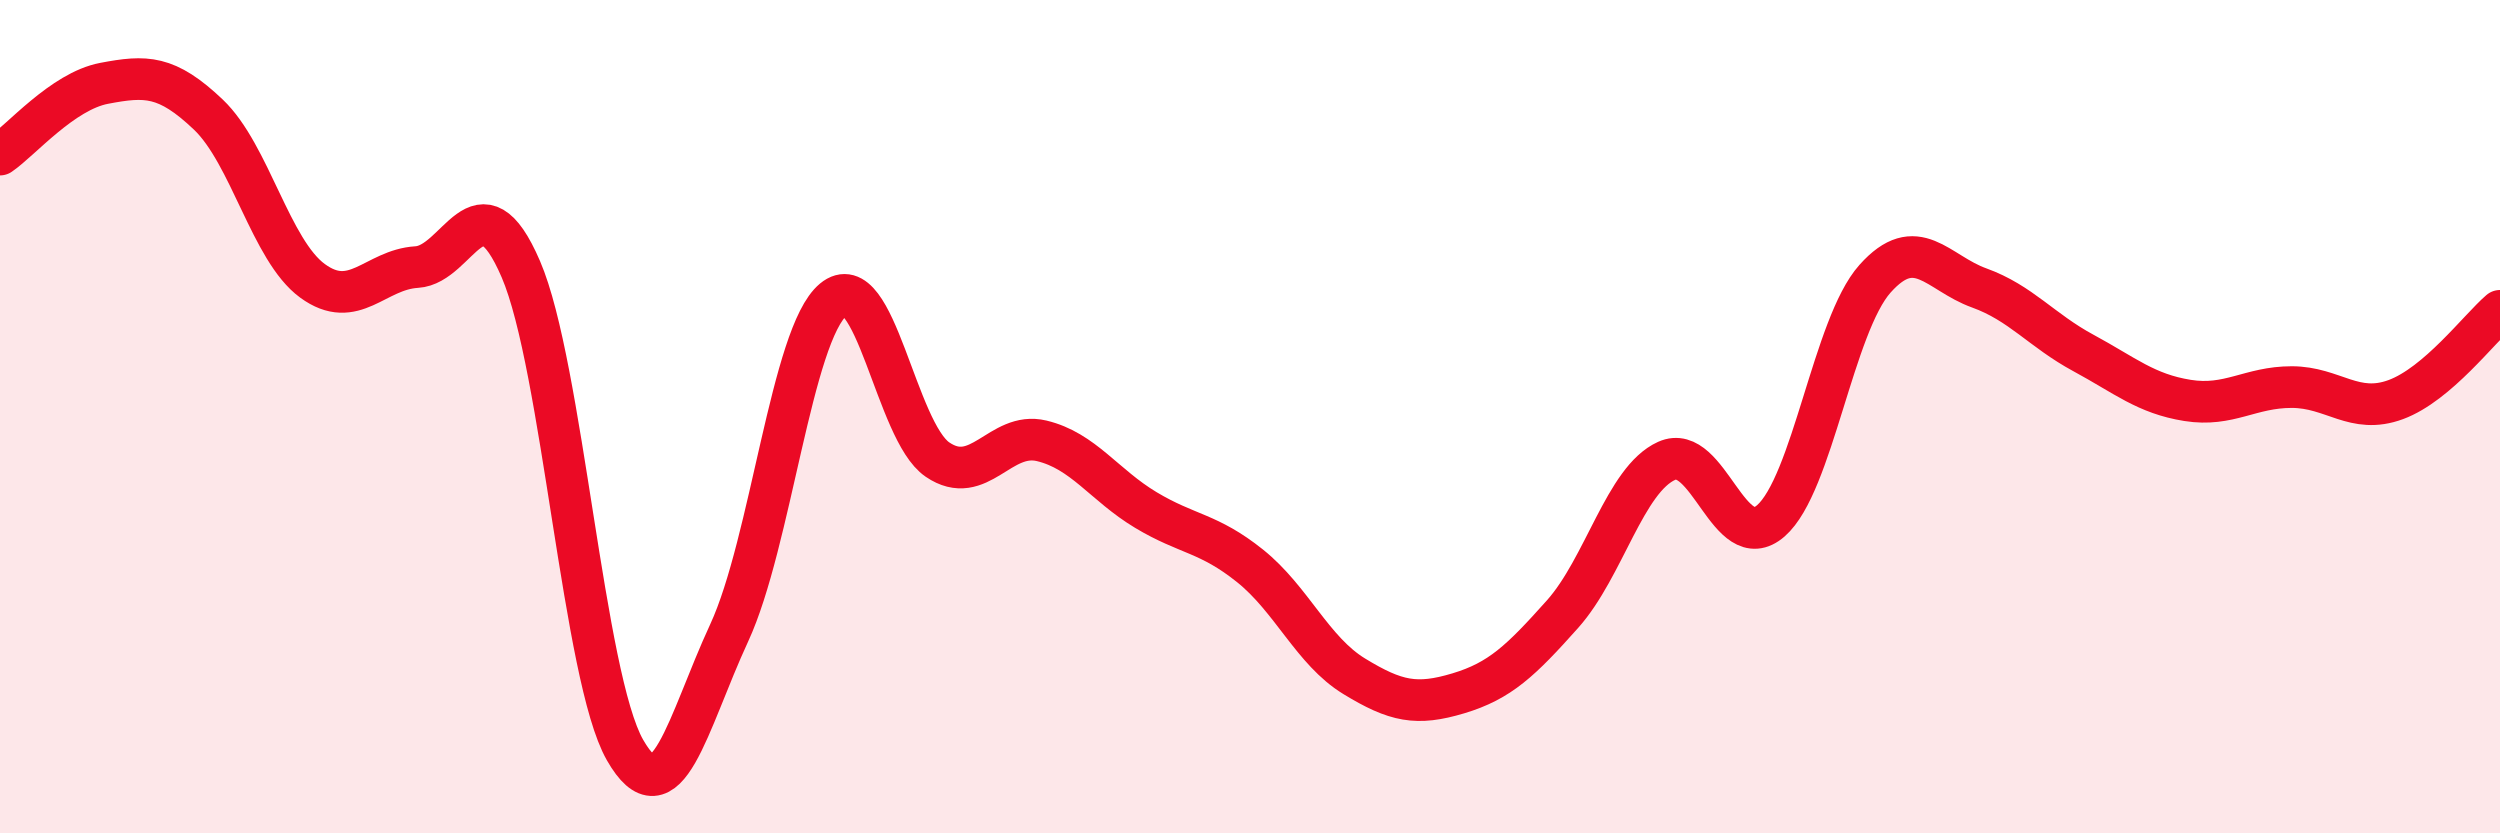
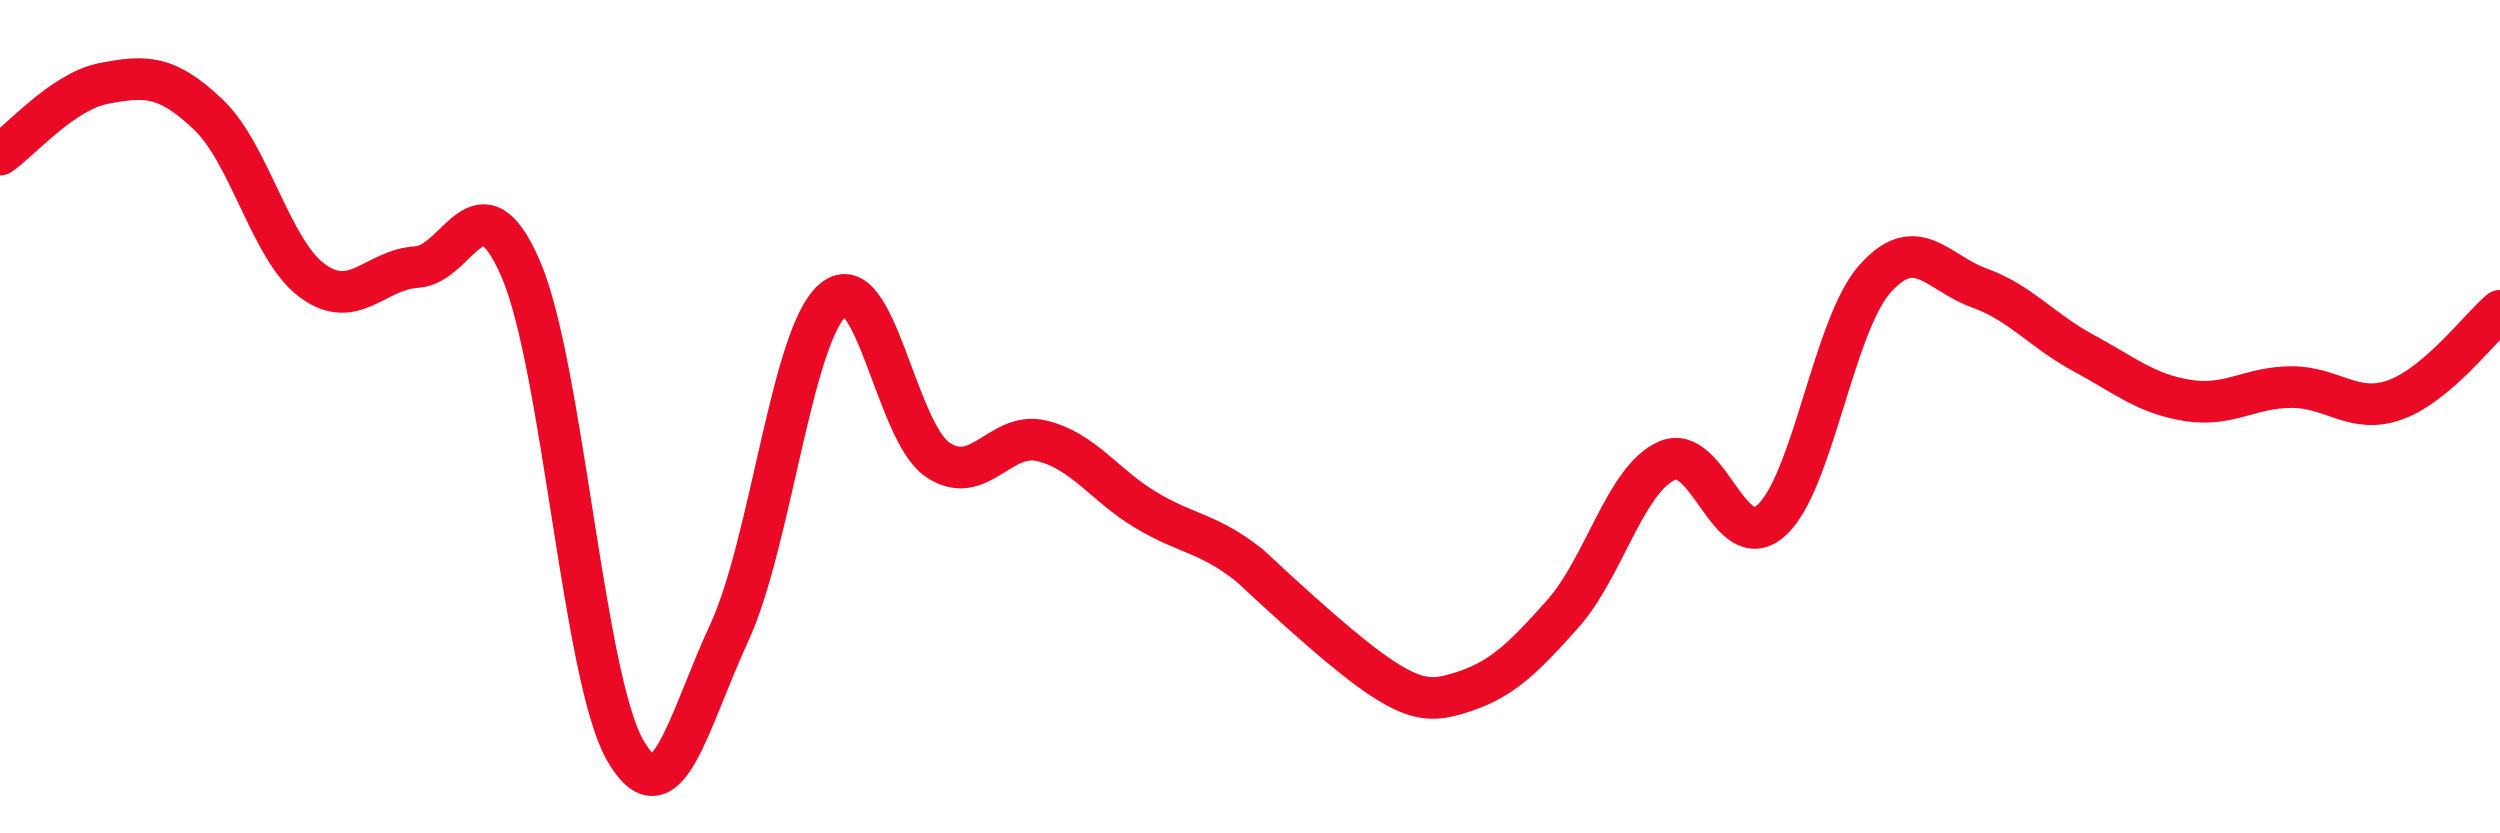
<svg xmlns="http://www.w3.org/2000/svg" width="60" height="20" viewBox="0 0 60 20">
-   <path d="M 0,3.71 C 0.5,3.37 1.5,2.19 2.5,2 C 3.5,1.81 4,1.8 5,2.75 C 6,3.7 6.5,6.01 7.5,6.74 C 8.5,7.47 9,6.47 10,6.41 C 11,6.35 11.5,4.14 12.5,6.46 C 13.5,8.78 14,16.25 15,18 C 16,19.75 16.5,17.35 17.5,15.19 C 18.5,13.03 19,8.02 20,7.19 C 21,6.36 21.5,10.35 22.5,11.03 C 23.5,11.71 24,10.34 25,10.58 C 26,10.82 26.5,11.64 27.5,12.24 C 28.5,12.84 29,12.78 30,13.58 C 31,14.38 31.5,15.62 32.5,16.23 C 33.5,16.84 34,16.94 35,16.64 C 36,16.34 36.5,15.86 37.5,14.74 C 38.5,13.62 39,11.51 40,11.06 C 41,10.61 41.5,13.37 42.5,12.5 C 43.5,11.63 44,7.81 45,6.69 C 46,5.57 46.5,6.55 47.5,6.91 C 48.5,7.27 49,7.93 50,8.47 C 51,9.01 51.5,9.45 52.5,9.61 C 53.5,9.77 54,9.29 55,9.29 C 56,9.29 56.5,9.96 57.5,9.59 C 58.5,9.22 59.5,7.89 60,7.46L60 20L0 20Z" fill="#EB0A25" opacity="0.1" stroke-linecap="round" stroke-linejoin="round" />
-   <path d="M 0,3.71 C 0.5,3.37 1.5,2.19 2.5,2 C 3.5,1.81 4,1.8 5,2.75 C 6,3.7 6.5,6.01 7.5,6.74 C 8.5,7.47 9,6.47 10,6.41 C 11,6.35 11.5,4.14 12.5,6.46 C 13.5,8.78 14,16.25 15,18 C 16,19.75 16.5,17.35 17.5,15.19 C 18.5,13.03 19,8.02 20,7.19 C 21,6.36 21.5,10.35 22.5,11.03 C 23.5,11.71 24,10.34 25,10.58 C 26,10.82 26.5,11.64 27.5,12.24 C 28.5,12.84 29,12.78 30,13.58 C 31,14.38 31.5,15.62 32.5,16.23 C 33.5,16.84 34,16.94 35,16.64 C 36,16.34 36.5,15.86 37.5,14.74 C 38.5,13.62 39,11.51 40,11.06 C 41,10.61 41.5,13.37 42.5,12.5 C 43.5,11.63 44,7.81 45,6.69 C 46,5.57 46.5,6.55 47.5,6.91 C 48.5,7.27 49,7.93 50,8.47 C 51,9.01 51.5,9.45 52.5,9.61 C 53.5,9.77 54,9.29 55,9.29 C 56,9.29 56.5,9.96 57.5,9.59 C 58.5,9.22 59.5,7.89 60,7.46" stroke="#EB0A25" stroke-width="1" fill="none" stroke-linecap="round" stroke-linejoin="round" />
+   <path d="M 0,3.71 C 0.5,3.37 1.5,2.19 2.5,2 C 3.5,1.81 4,1.8 5,2.75 C 6,3.7 6.5,6.01 7.5,6.74 C 8.5,7.47 9,6.47 10,6.41 C 11,6.35 11.5,4.14 12.5,6.46 C 13.5,8.78 14,16.25 15,18 C 16,19.75 16.5,17.35 17.5,15.19 C 18.5,13.03 19,8.02 20,7.19 C 21,6.36 21.5,10.35 22.5,11.03 C 23.5,11.71 24,10.34 25,10.58 C 26,10.82 26.5,11.64 27.5,12.24 C 28.5,12.84 29,12.78 30,13.58 C 33.5,16.84 34,16.94 35,16.64 C 36,16.34 36.5,15.86 37.5,14.74 C 38.5,13.62 39,11.51 40,11.06 C 41,10.61 41.5,13.37 42.5,12.5 C 43.5,11.63 44,7.81 45,6.69 C 46,5.57 46.5,6.55 47.5,6.91 C 48.5,7.27 49,7.93 50,8.47 C 51,9.01 51.5,9.45 52.5,9.61 C 53.5,9.77 54,9.29 55,9.29 C 56,9.29 56.5,9.96 57.5,9.59 C 58.5,9.22 59.5,7.89 60,7.46" stroke="#EB0A25" stroke-width="1" fill="none" stroke-linecap="round" stroke-linejoin="round" />
</svg>